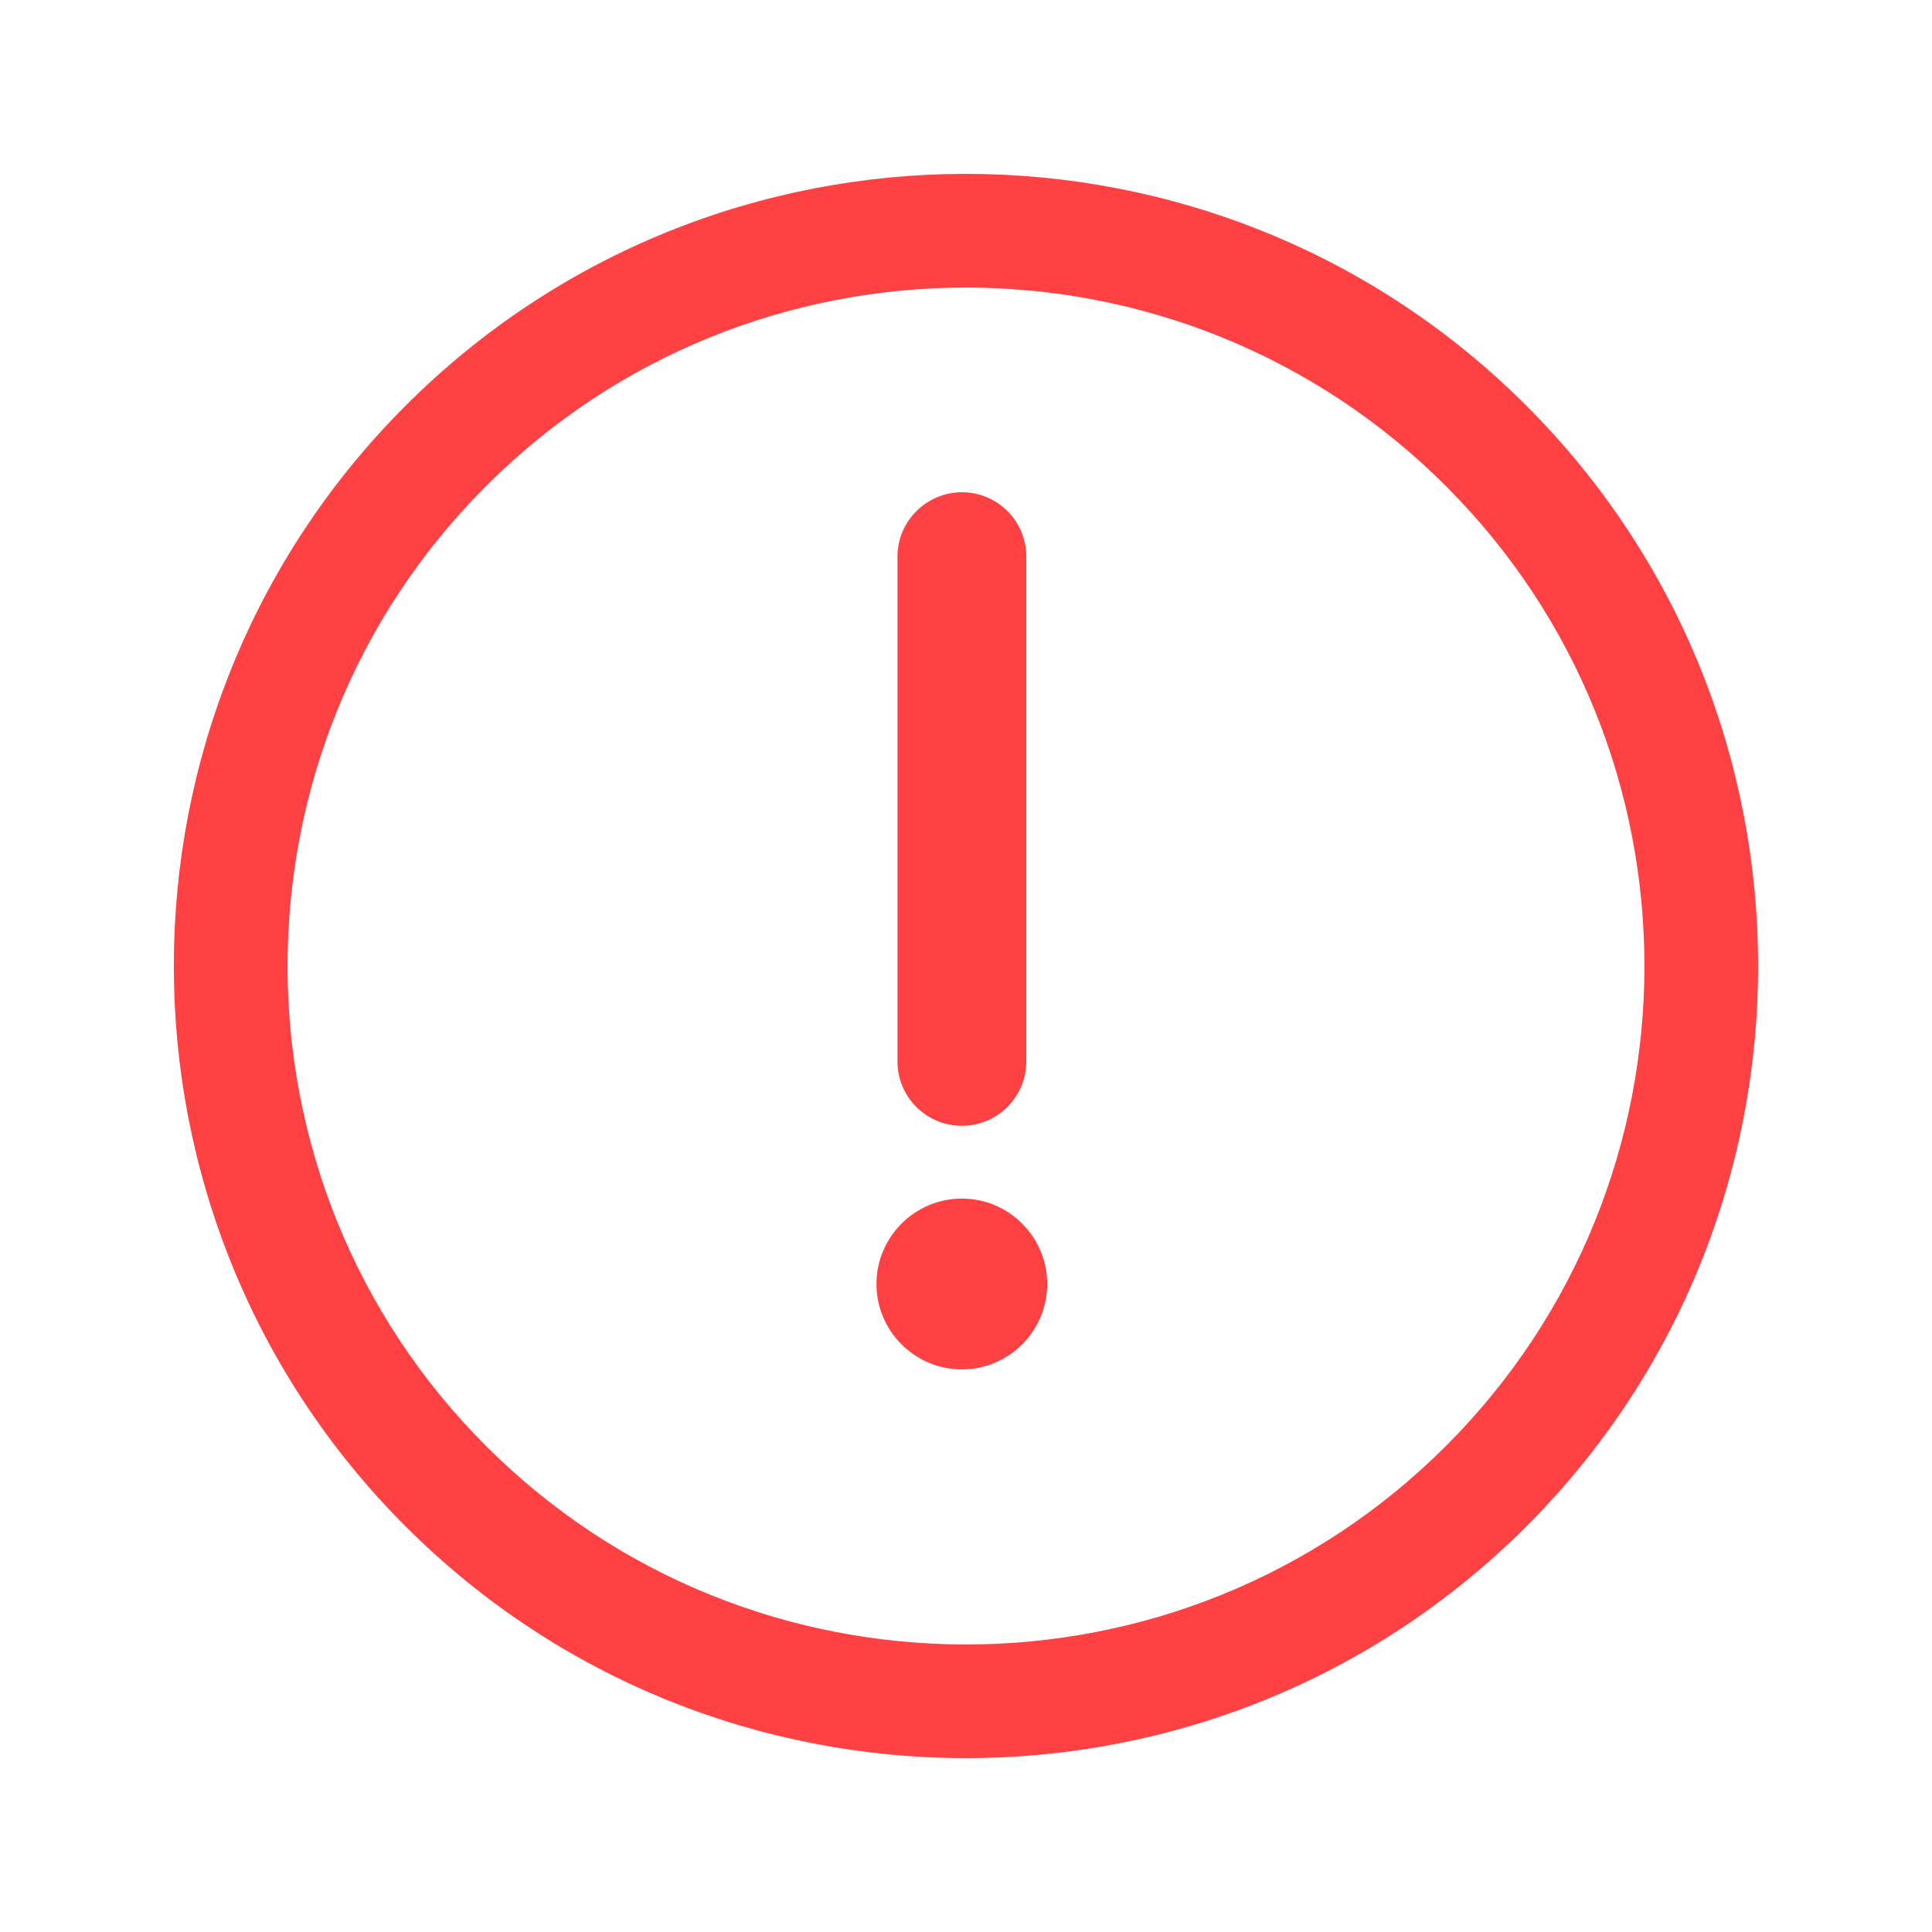
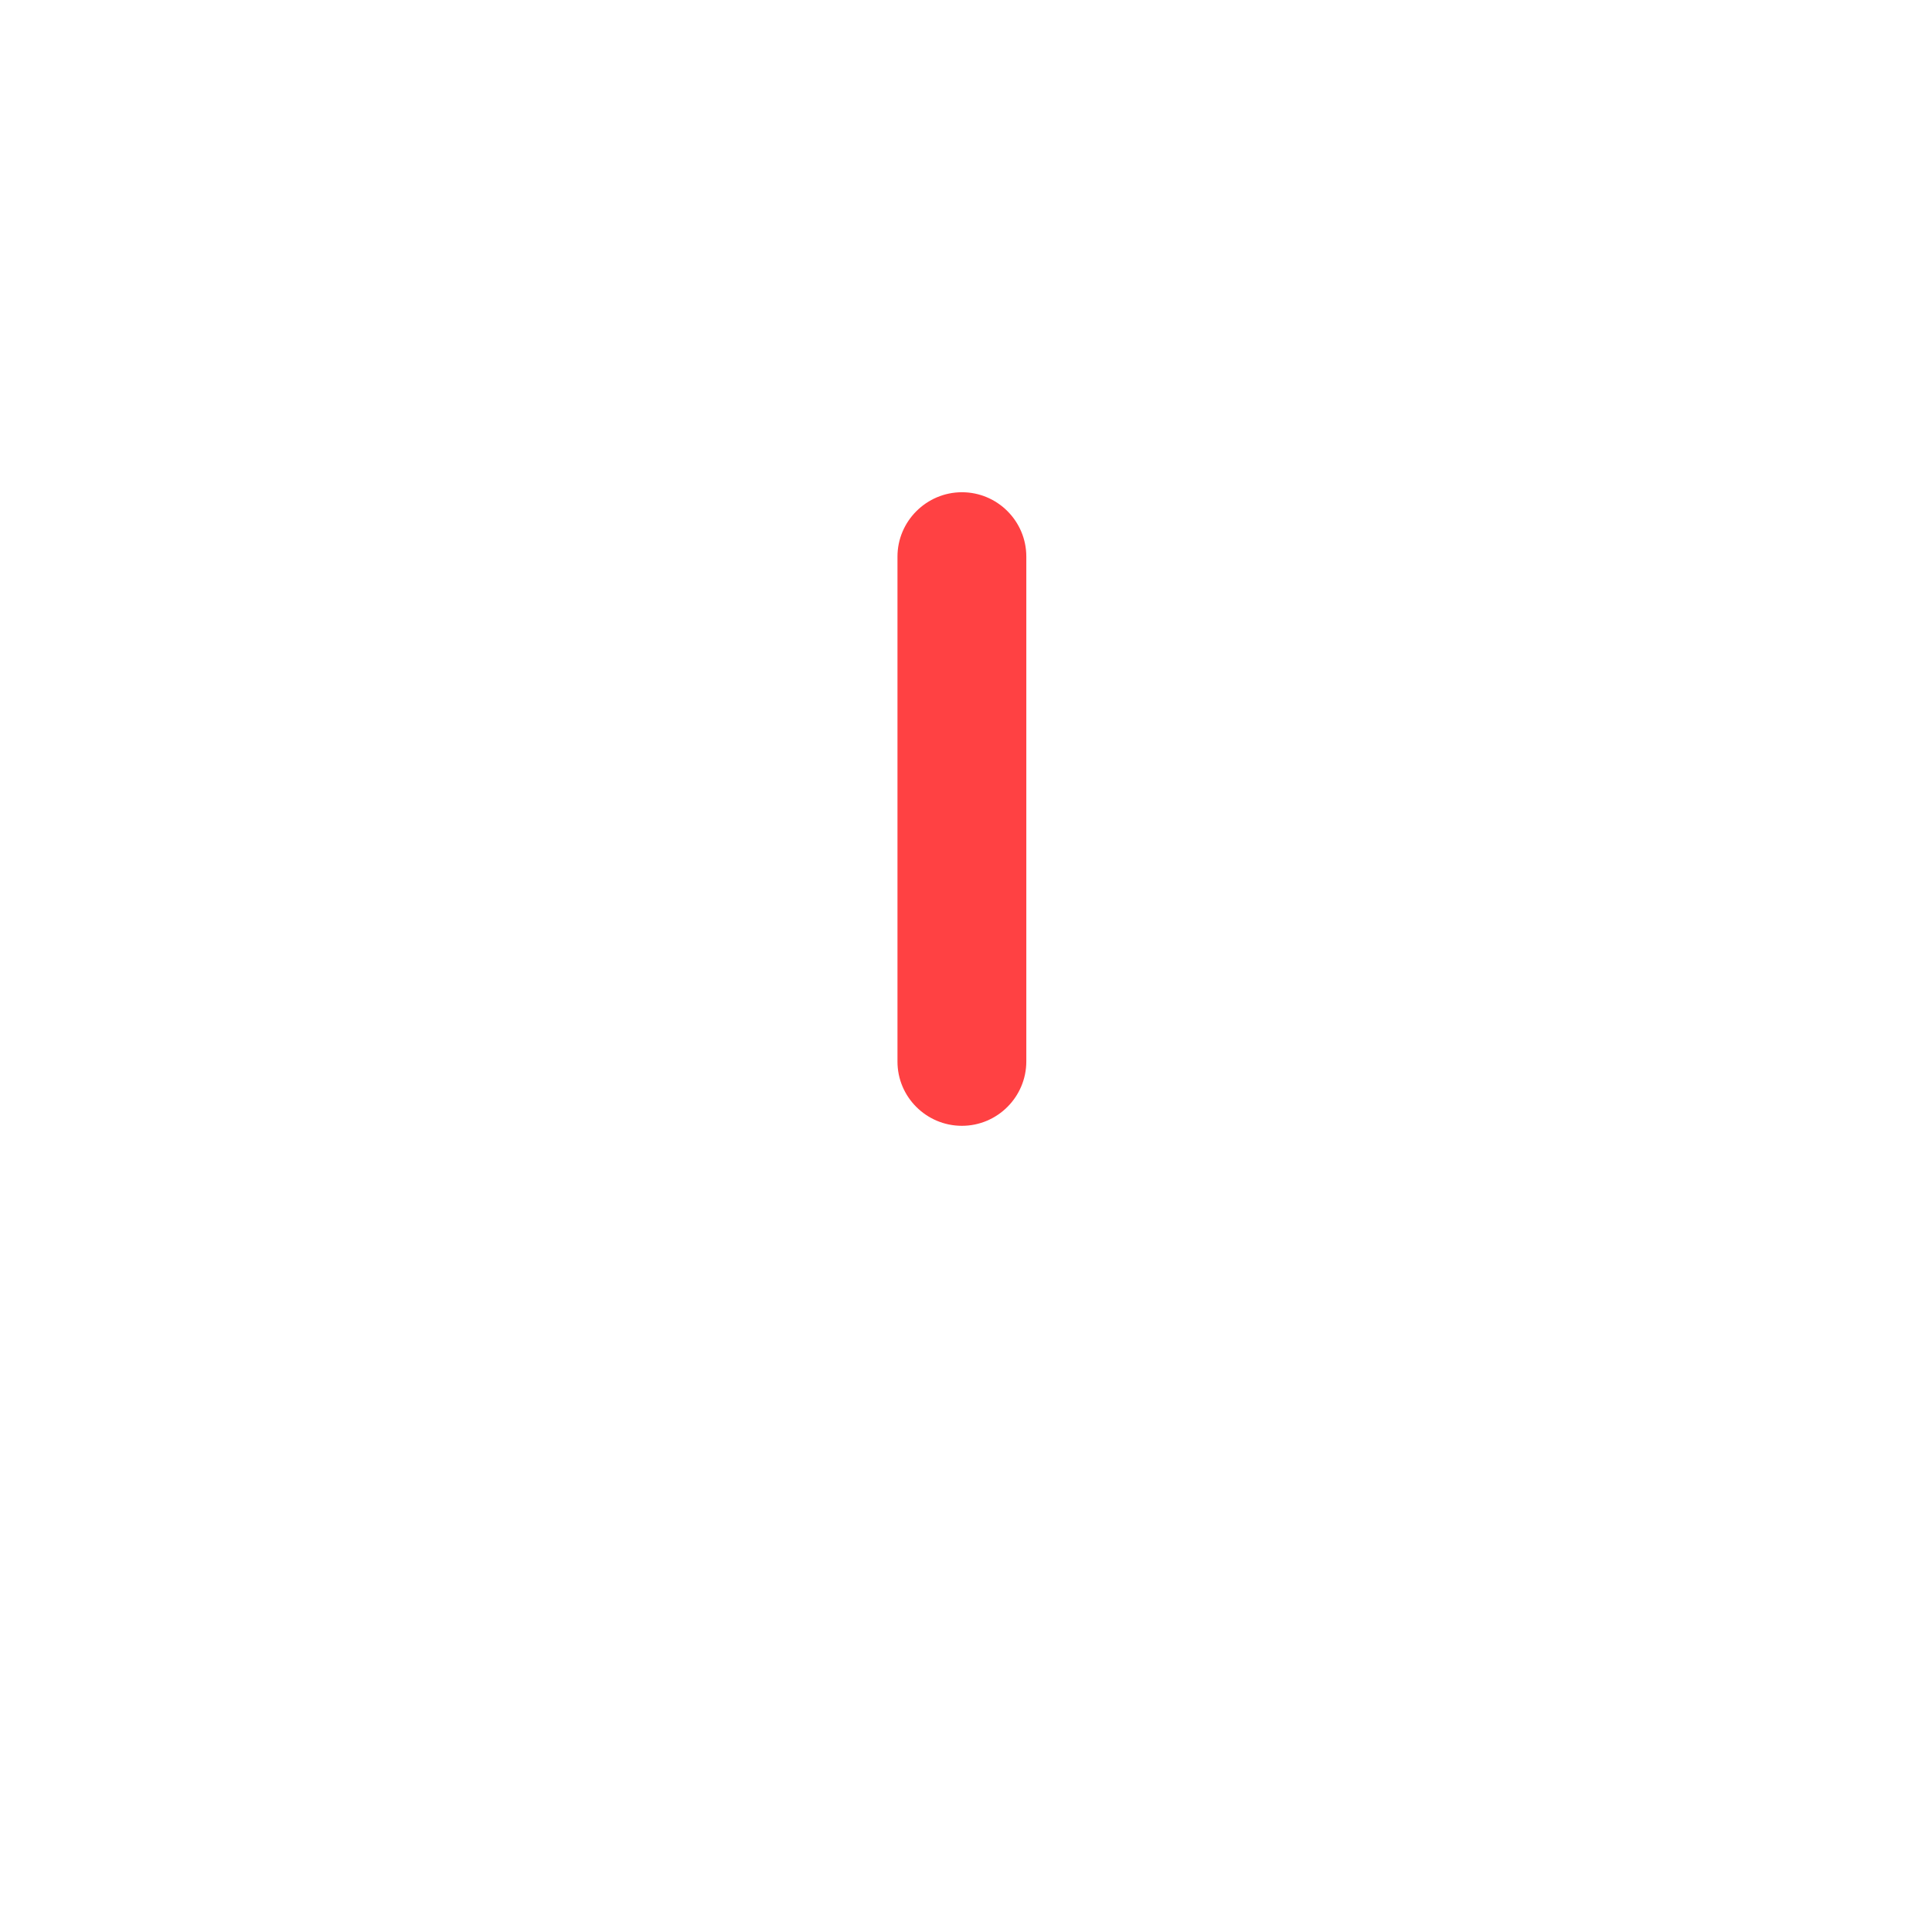
<svg xmlns="http://www.w3.org/2000/svg" version="1.1" id="图层_1" x="0px" y="0px" width="32px" height="32px" viewBox="0 0 32 32" enable-background="new 0 0 32 32" xml:space="preserve">
-   <path fill="#FF4143" d="M6.718,25.282c5.117,5.118,13.445,5.118,18.563,0c5.119-5.118,5.119-13.446,0-18.563  C20.163,1.6,11.835,1.6,6.718,6.719C1.599,11.836,1.599,20.164,6.718,25.282z M8.05,8.051c4.383-4.385,11.516-4.383,15.899,0  c4.384,4.383,4.384,11.516,0,15.899c-4.383,4.383-11.516,4.384-15.899,0C3.667,19.567,3.667,12.434,8.05,8.051z" />
-   <path fill="#FF4143" d="M15.932,22.682c0.778,0,1.413-0.635,1.413-1.414c0-0.781-0.635-1.416-1.413-1.416  c-0.78,0-1.415,0.635-1.415,1.416C14.517,22.046,15.152,22.682,15.932,22.682z" />
  <path fill="#FF4143" d="M15.932,18.647c0.588,0,1.067-0.479,1.067-1.067V9.219c0-0.588-0.479-1.066-1.066-1.066  c-0.587,0-1.068,0.479-1.068,1.066v8.361C14.863,18.168,15.343,18.647,15.932,18.647z" />
</svg>